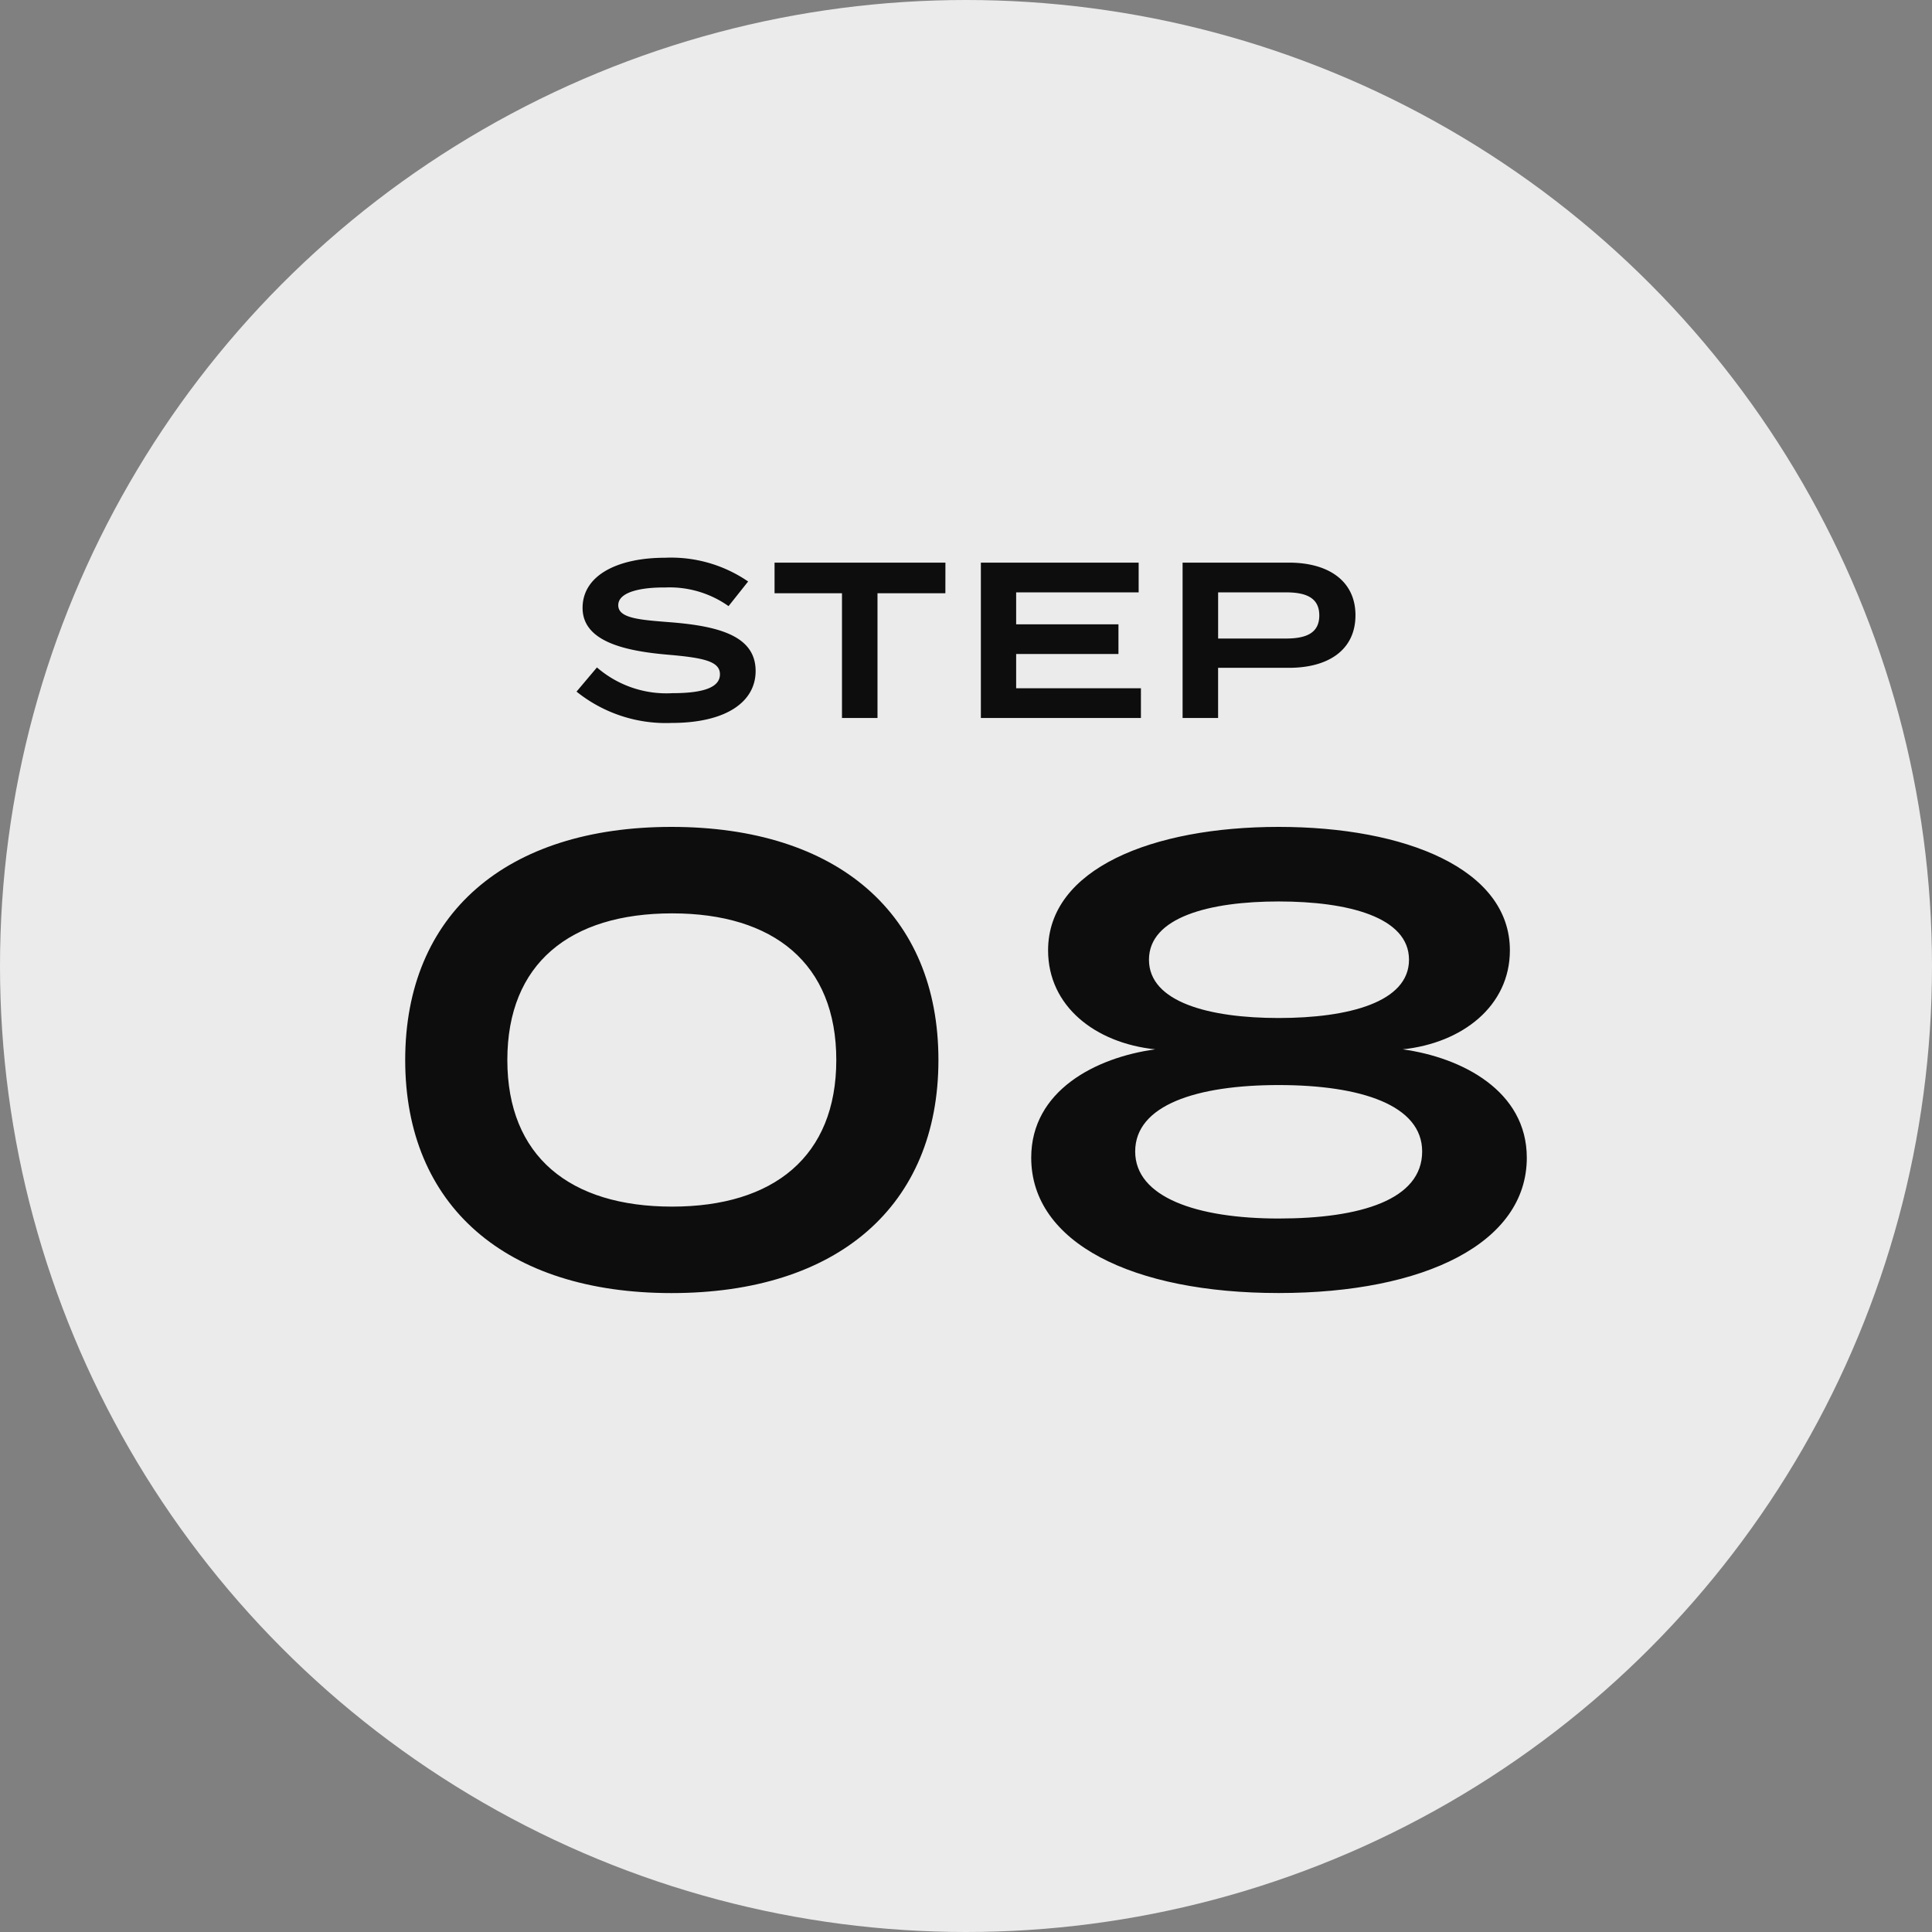
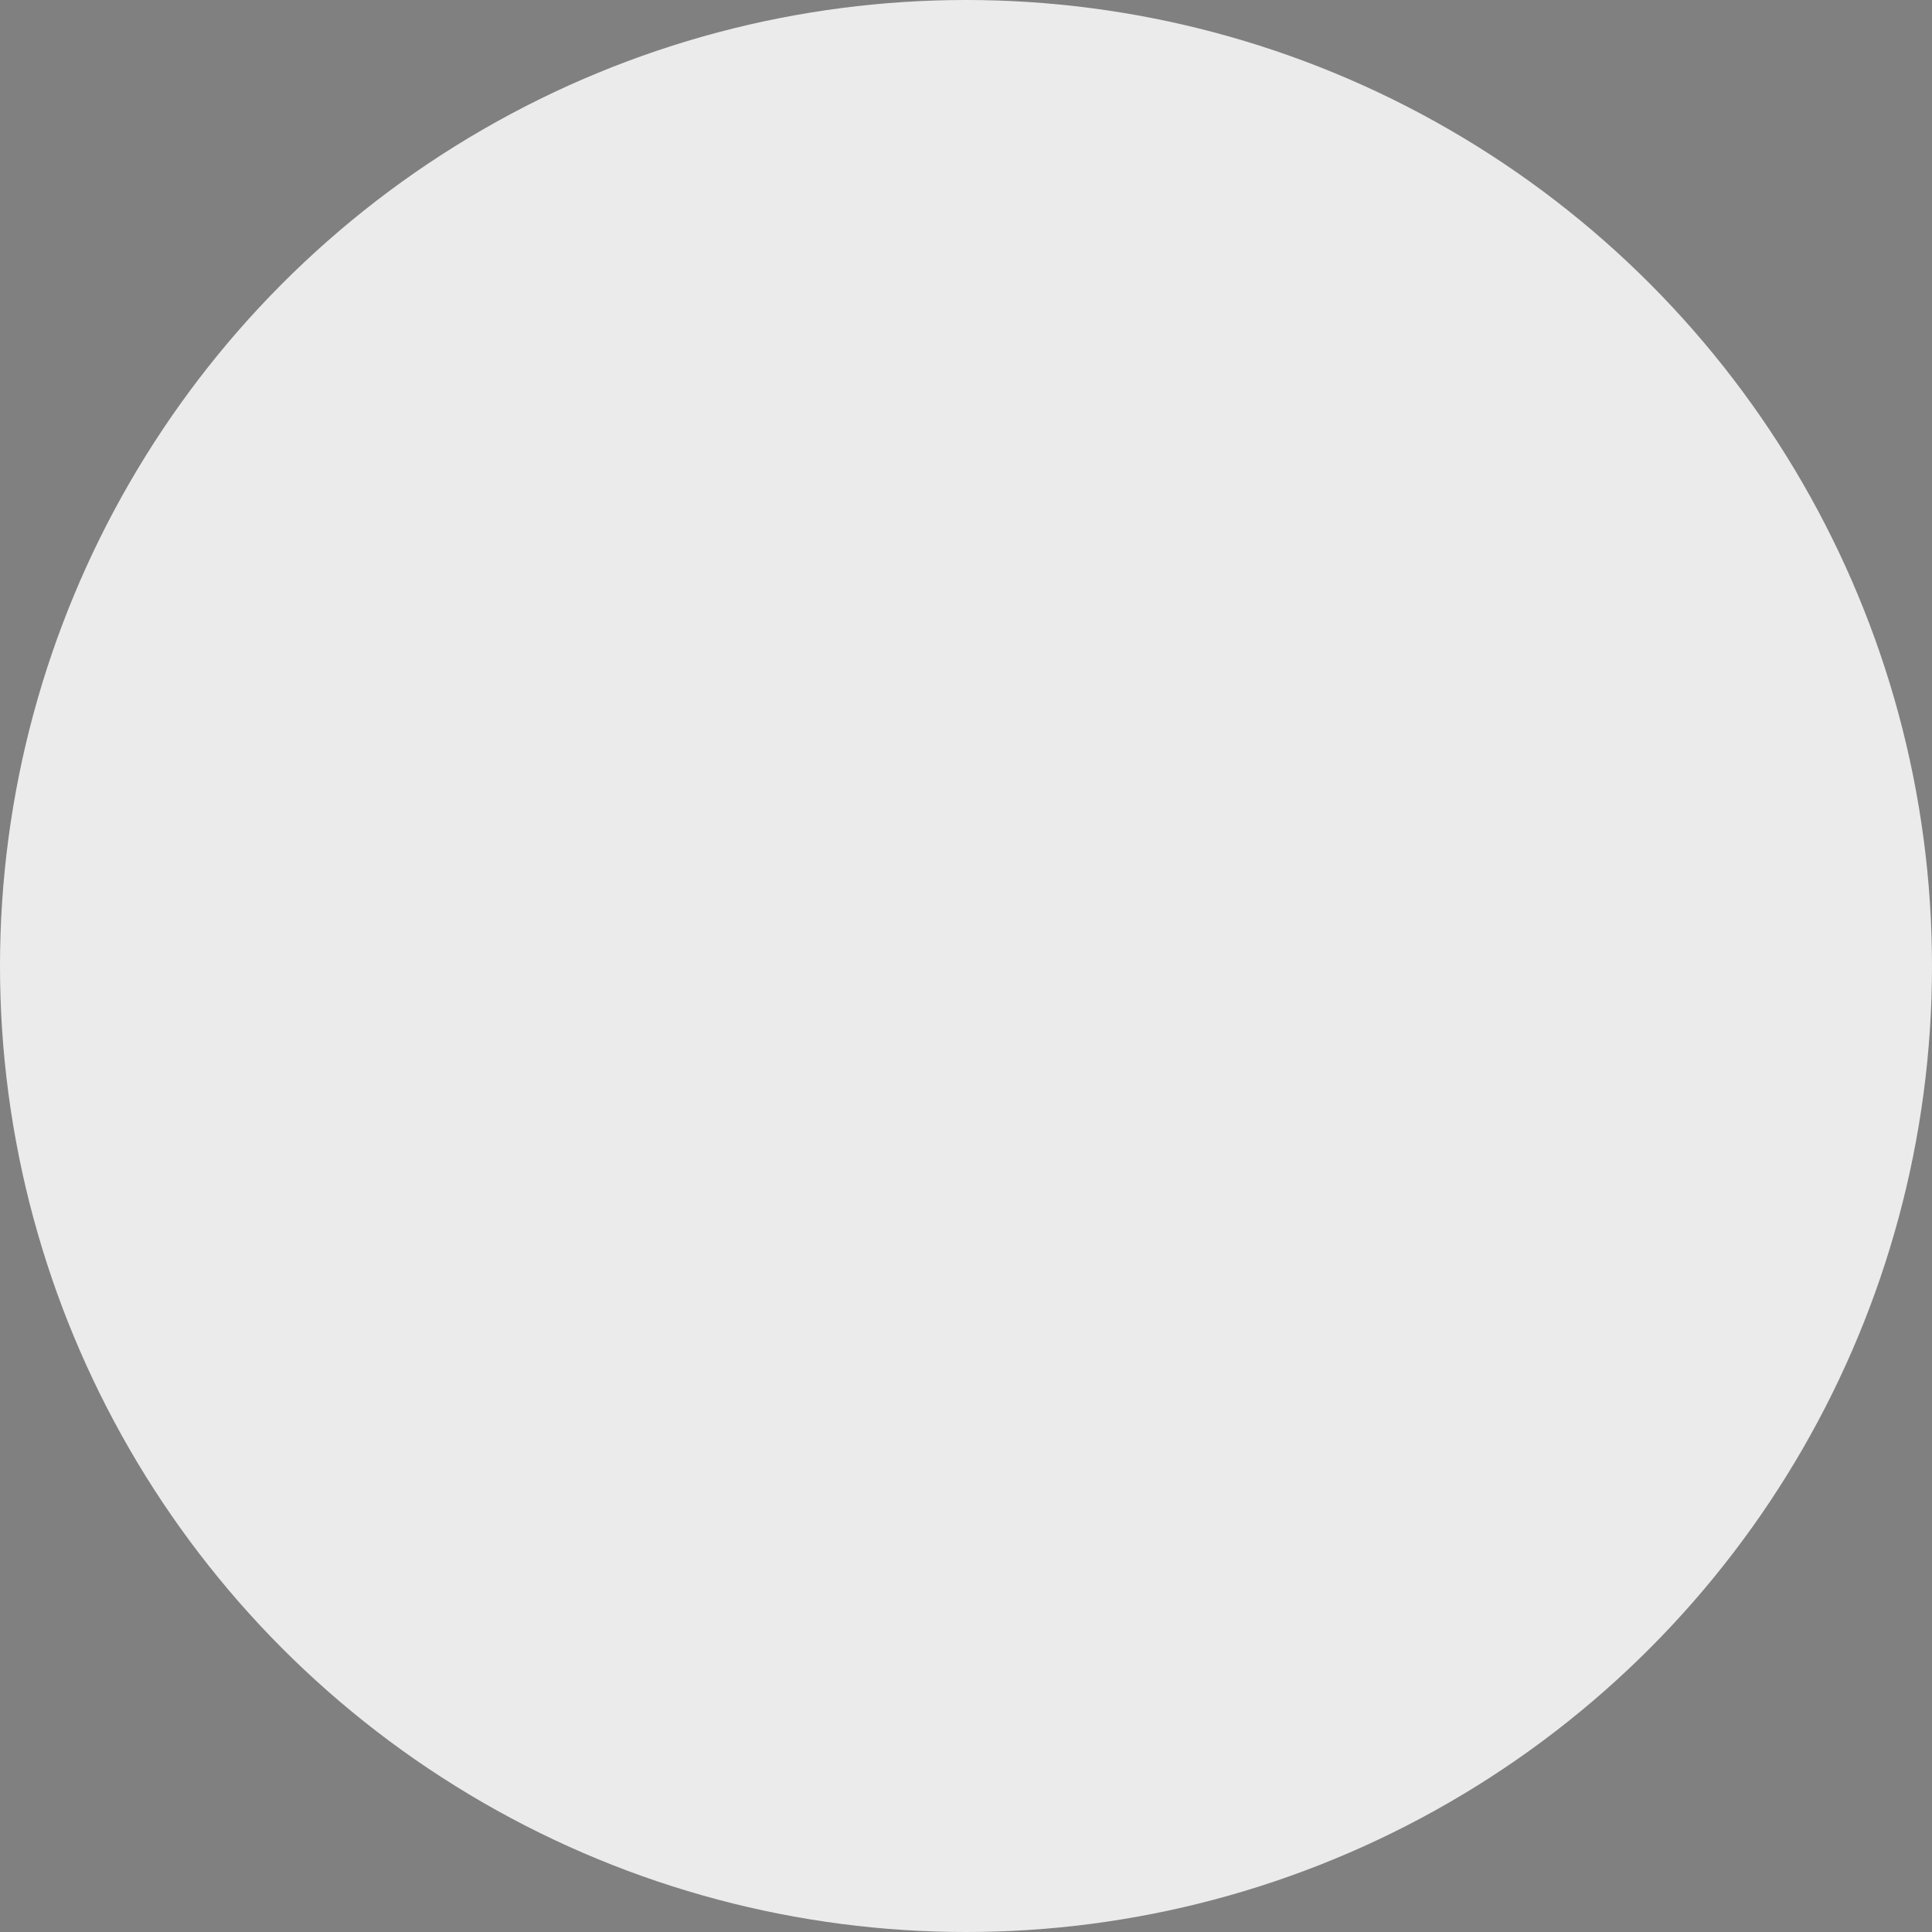
<svg xmlns="http://www.w3.org/2000/svg" width="148" height="148" viewBox="0 0 148 148">
  <rect x="0" y="0" width="148" height="148" fill="#808080" stroke="none" />
  <g id="グループ_889" data-name="グループ 889" transform="translate(-410 -3347)">
    <g id="グループ_888" data-name="グループ 888">
      <g id="グループ_883" data-name="グループ 883">
        <circle id="楕円形_60" data-name="楕円形 60" cx="74" cy="74" r="74" transform="translate(410 3347)" fill="#ebebeb" />
-         <path id="パス_135089" data-name="パス 135089" d="M-22.56,1.056C-9.84,1.056-2.112-5.616-2.112-16.8S-9.84-34.656-22.56-34.656c-12.672,0-20.4,6.672-20.4,17.856S-35.232,1.056-22.56,1.056Zm.048-6.624c-7.824,0-12.624-3.84-12.624-11.232s4.8-11.232,12.624-11.232c7.776,0,12.576,3.84,12.576,11.232S-14.736-5.568-22.512-5.568ZM33.456-17.616c4.56-.48,8.208-3.312,8.208-7.584,0-6.24-8.016-9.456-17.712-9.456S6.288-31.44,6.288-25.2c0,4.272,3.6,7.1,8.208,7.584-4.56.624-9.5,3.168-9.5,8.3,0,6.528,7.776,10.368,18.96,10.368S42.96-2.784,42.96-9.312C42.96-14.448,37.968-16.992,33.456-17.616ZM14.016-24.48c0-3.264,4.656-4.464,9.936-4.464,5.328,0,9.984,1.2,9.984,4.464s-4.656,4.464-9.984,4.464C18.672-20.016,14.016-21.216,14.016-24.48ZM23.952-4.656c-6.288,0-10.992-1.632-10.992-5.136,0-3.552,4.7-5.088,10.992-5.088s10.992,1.536,10.992,5.088C34.944-6.1,30.24-4.656,23.952-4.656Z" transform="translate(484 3445)" fill="#0d0d0d" />
-         <path id="パス_135099" data-name="パス 135099" d="M-22.576-7.327c-2.363-.187-4.063-.289-4.063-1.309,0-1.088,1.972-1.377,3.587-1.36A7.814,7.814,0,0,1-18.19-8.568l1.5-1.887a10.418,10.418,0,0,0-6.358-1.819c-3.672,0-6.324,1.36-6.324,3.842,0,2.55,3.162,3.3,6.562,3.587,2.737.238,3.961.51,3.961,1.5S-20.077-1.9-22.491-1.9a8.12,8.12,0,0,1-5.78-1.972l-1.564,1.853a10.927,10.927,0,0,0,7.276,2.4c4.216,0,6.443-1.632,6.443-3.978C-16.116-6.222-18.785-7.021-22.576-7.327Zm21-4.573h-13.09v2.346H-9.5V0h2.72V-9.554h5.2ZM3.842-2.278V-4.9h7.837V-7.174H3.842V-9.622h9.384V-11.9H1.139V0H13.4V-2.278ZM24.735-11.9H16.592V0h2.72V-3.842h5.423c3.06,0,5.1-1.394,5.1-4.029C29.835-10.472,27.8-11.9,24.735-11.9Zm-.221,5.814h-5.2V-9.622h5.2c1.53,0,2.55.408,2.55,1.768S26.044-6.086,24.514-6.086Z" transform="translate(484 3402)" fill="#0d0d0d" />
      </g>
    </g>
  </g>
</svg>